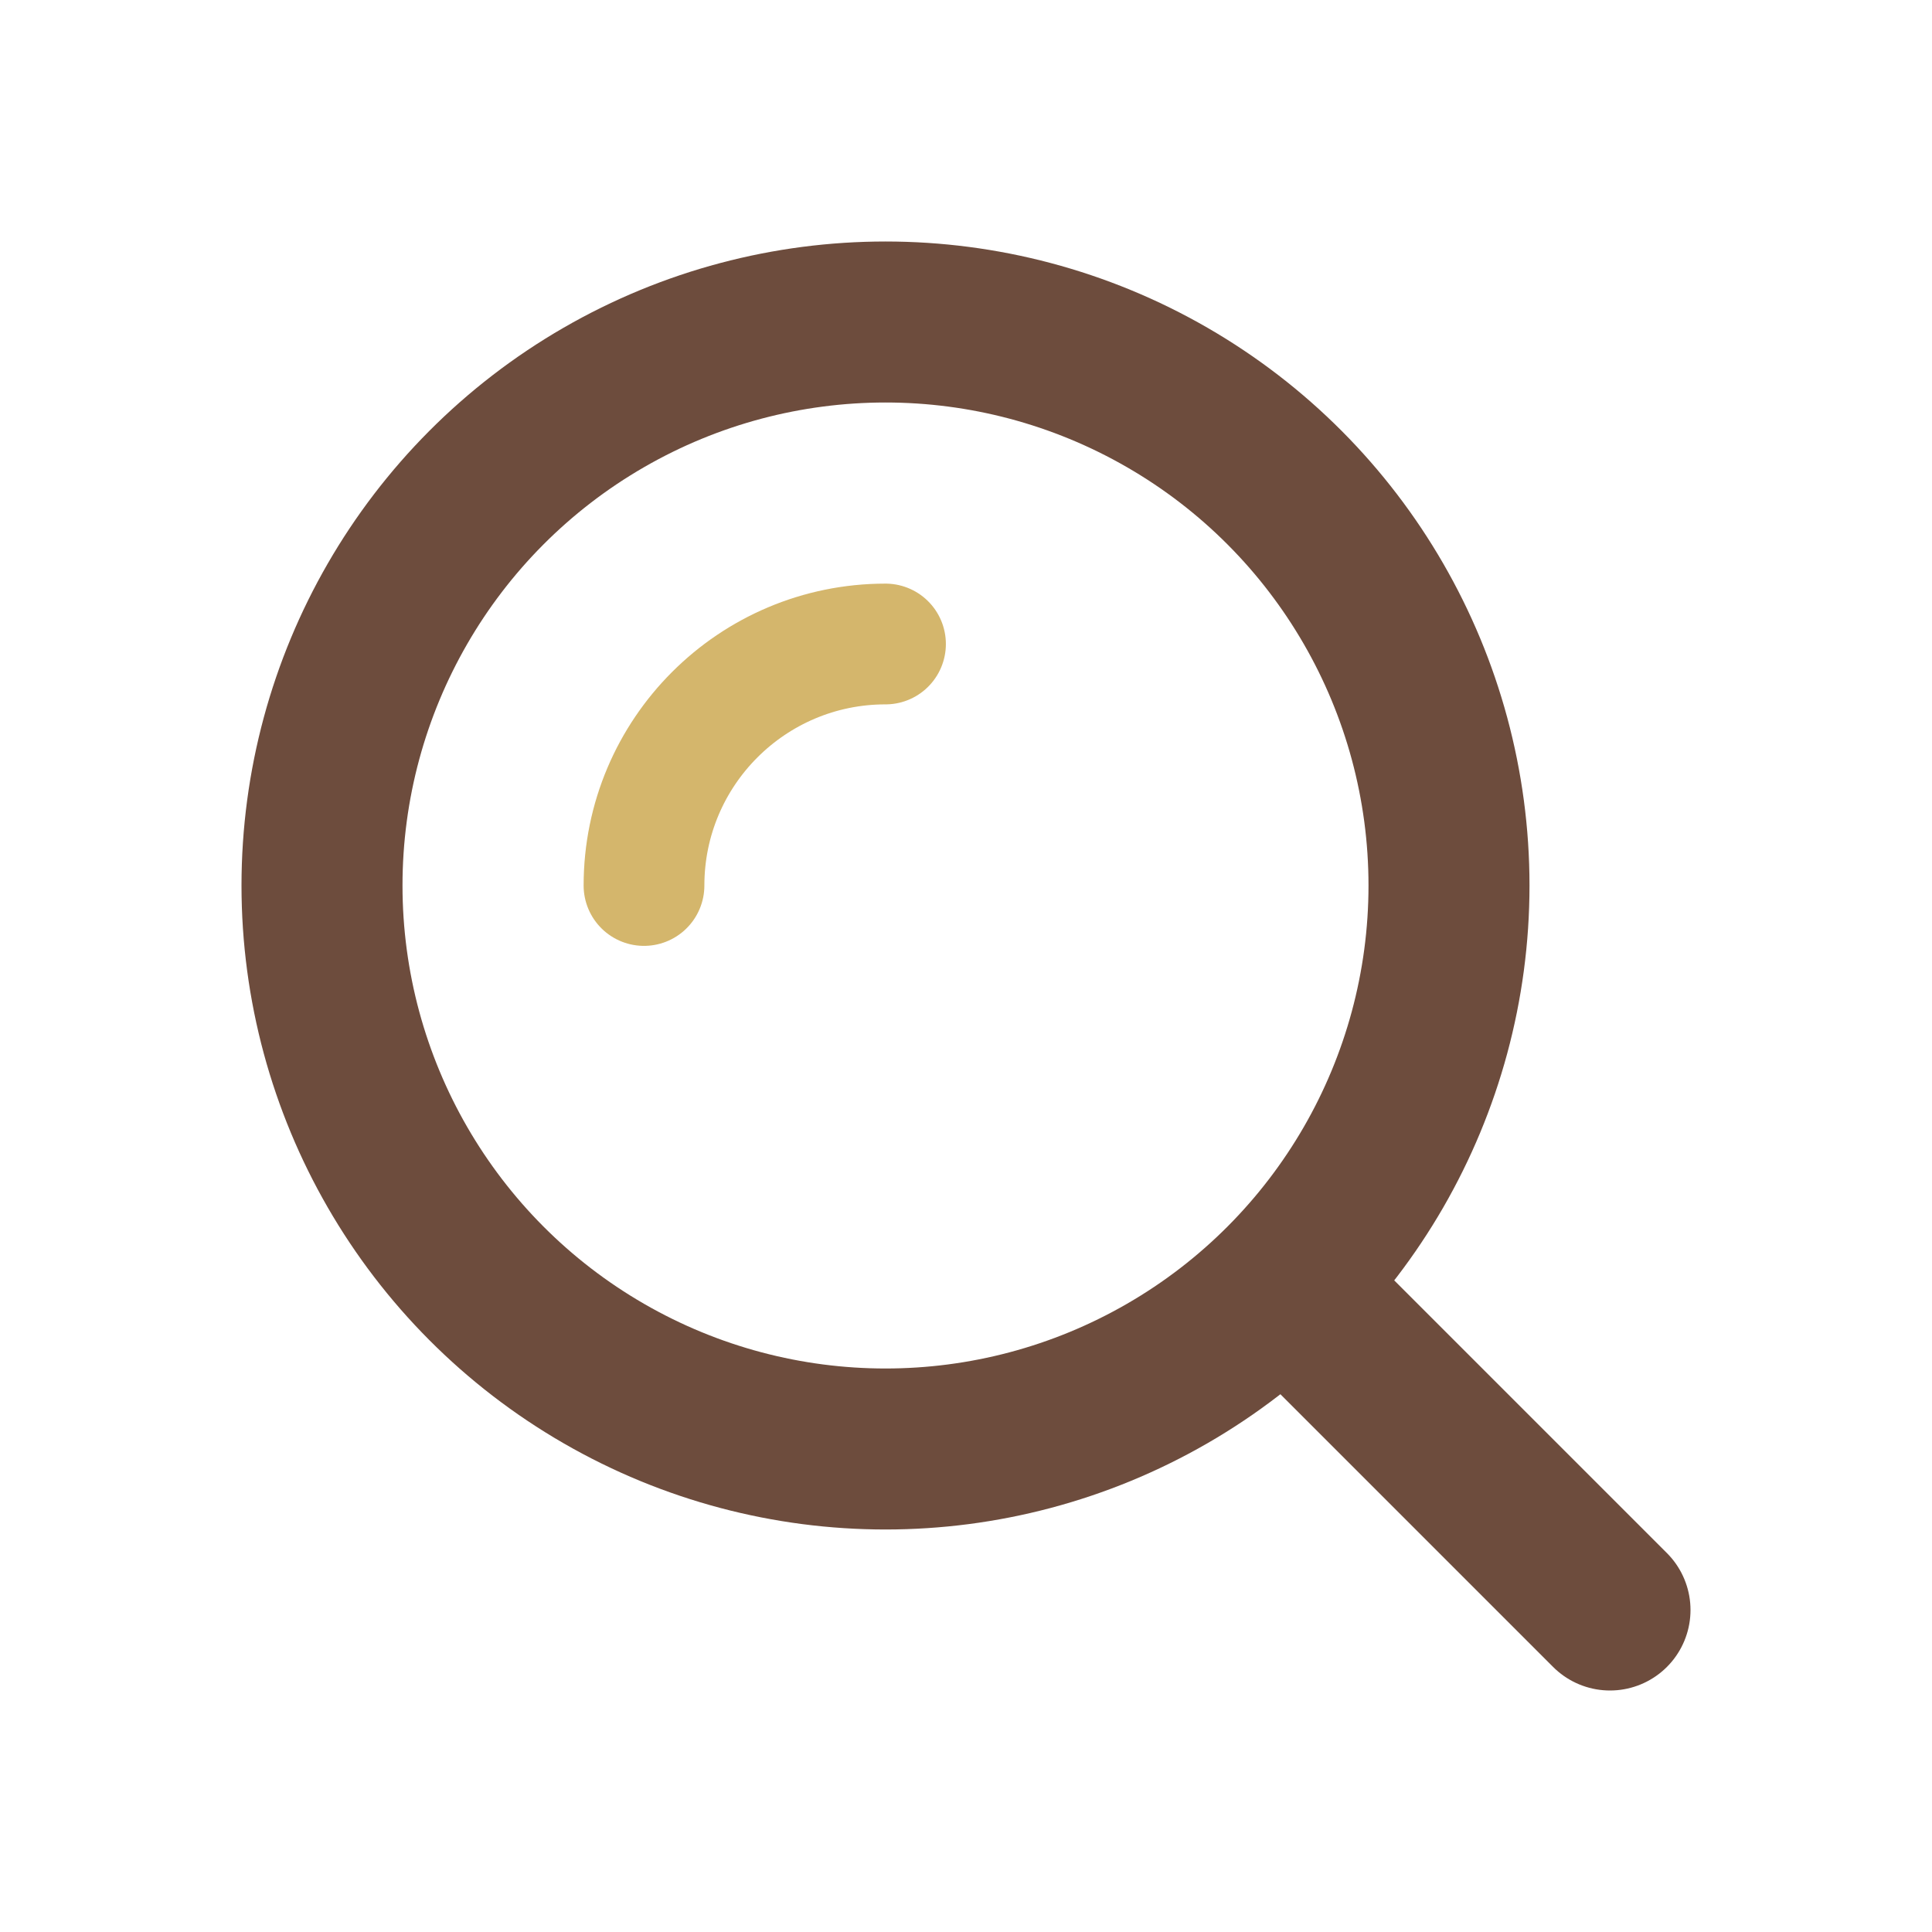
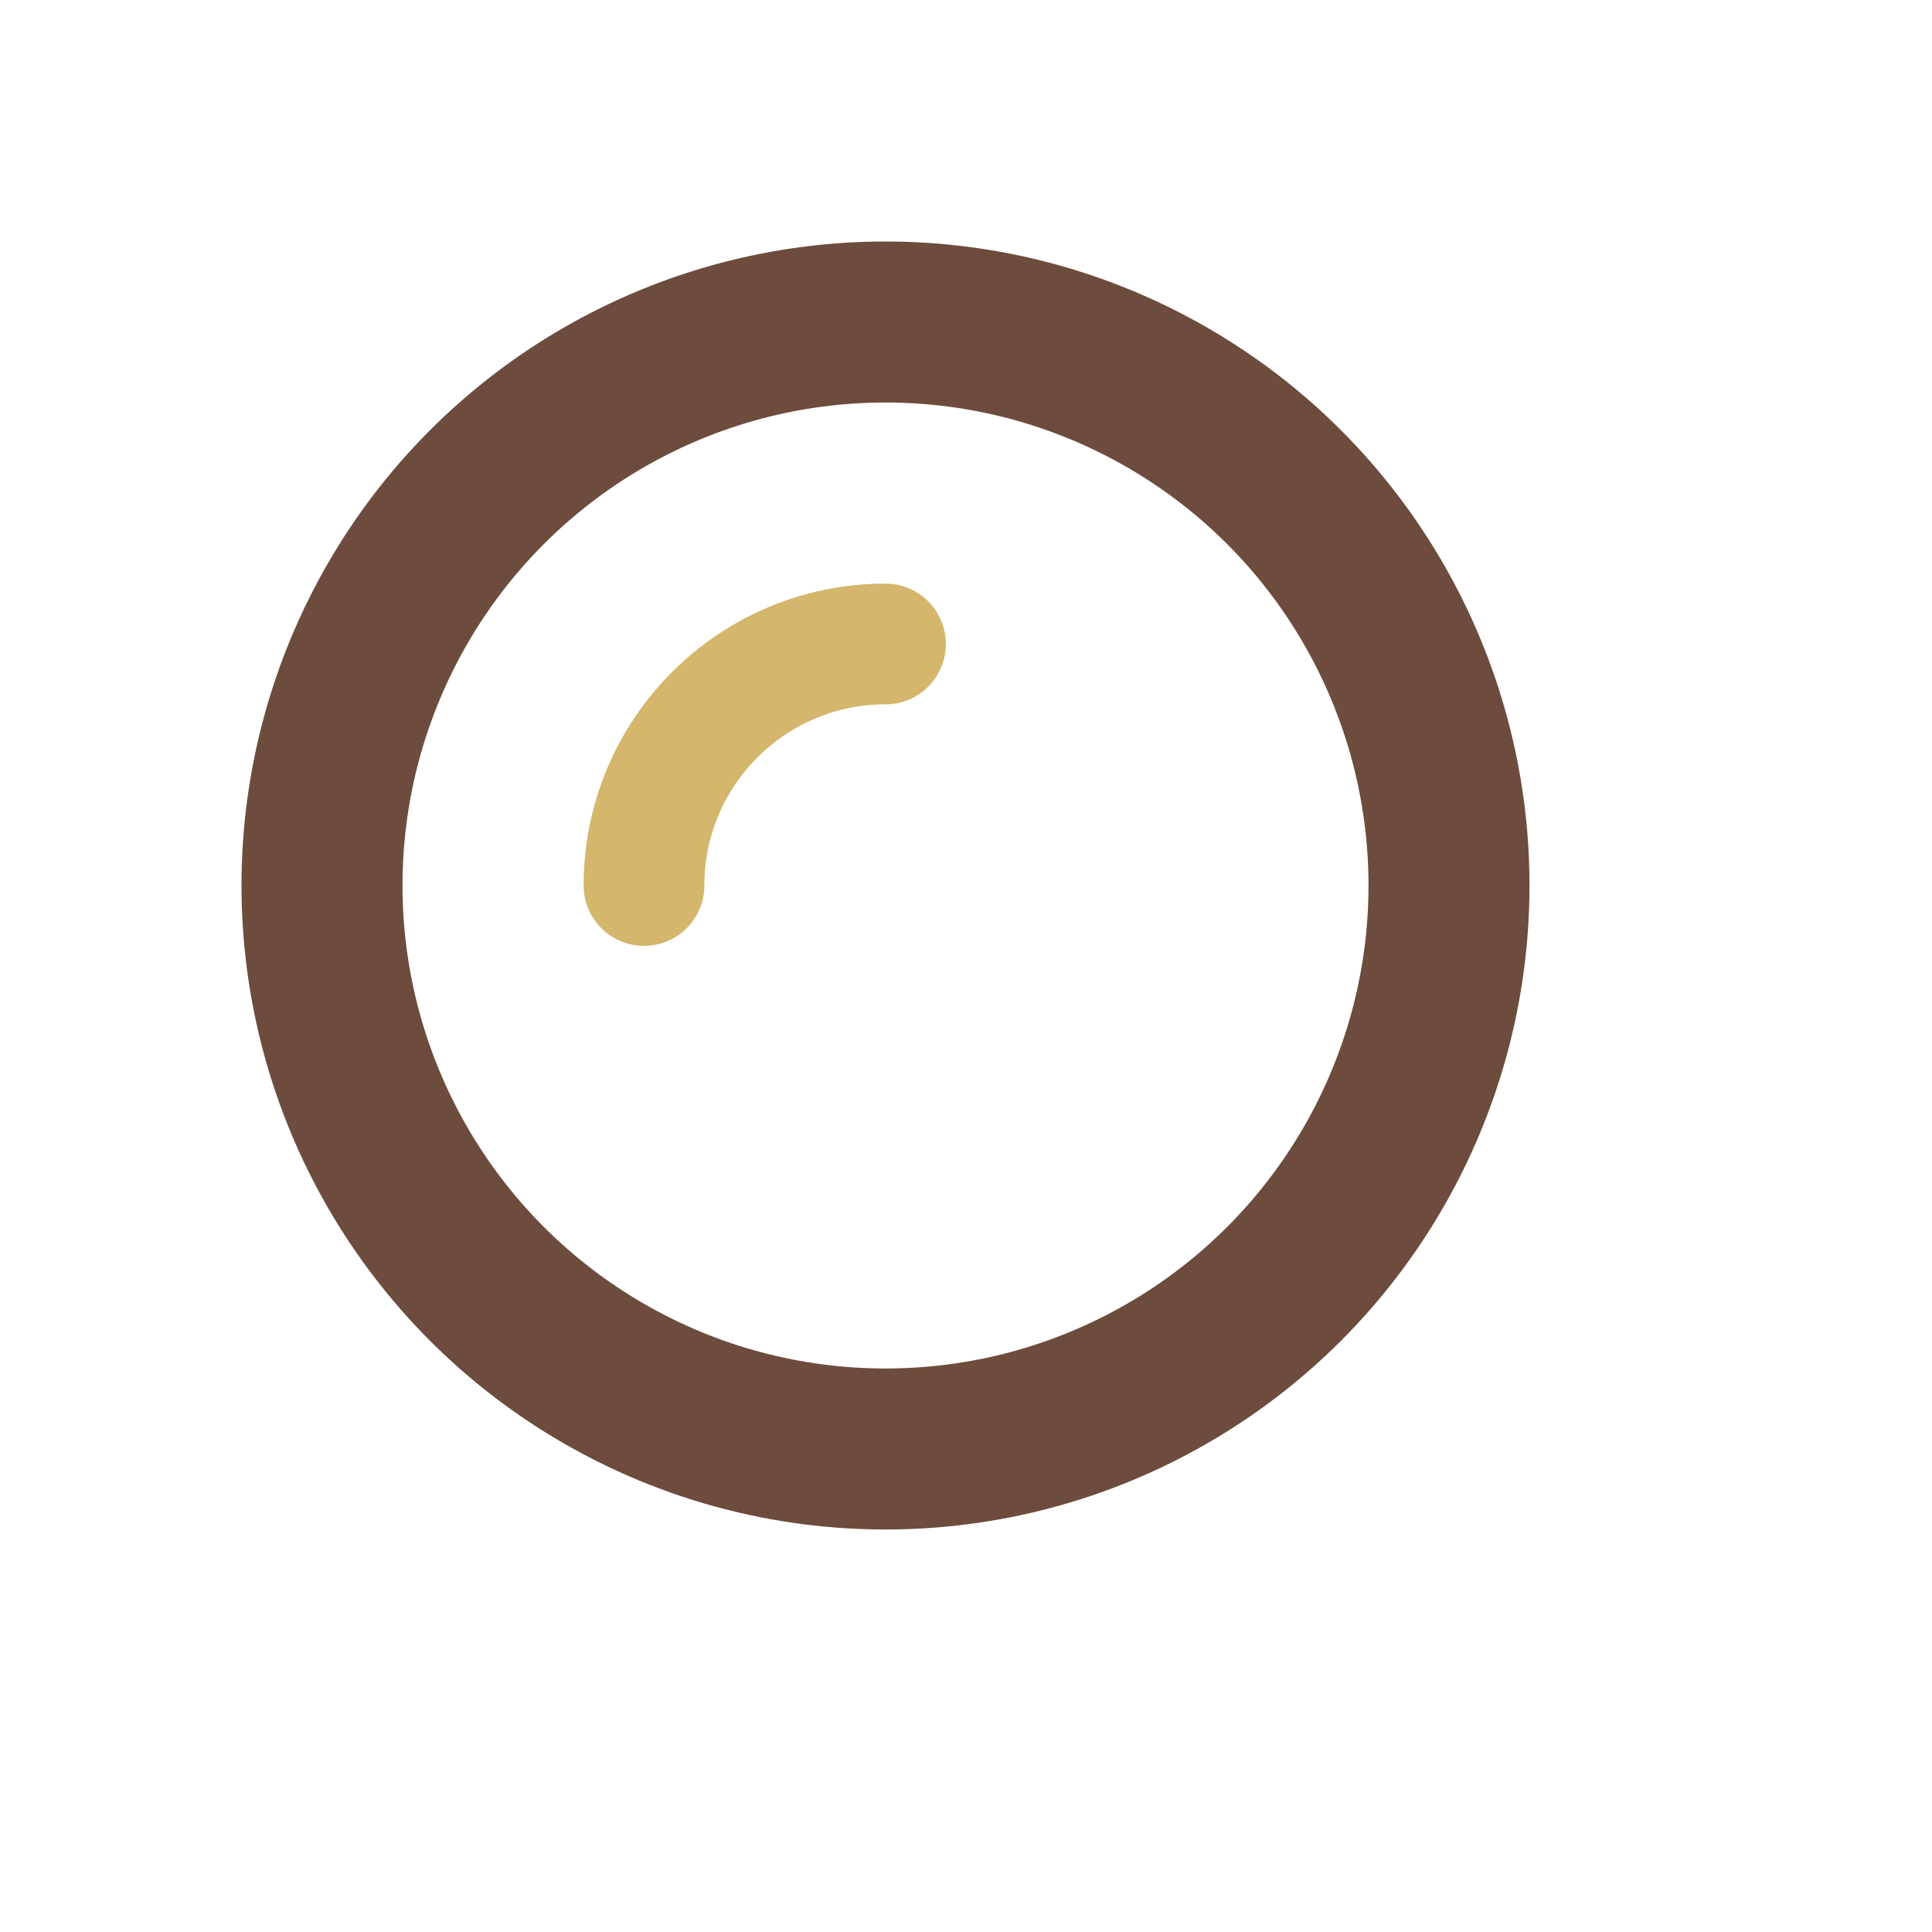
<svg xmlns="http://www.w3.org/2000/svg" width="24" height="24" viewBox="0 0 24 24" fill="none">
  <circle cx="11" cy="11" r="7" stroke="#6D4C3D" stroke-width="2" stroke-linecap="round" fill="none" />
-   <path d="M16.5 16.5L20 20" stroke="#6D4C3D" stroke-width="2" stroke-linecap="round" />
  <path d="M8 11C8 9.343 9.343 8 11 8" stroke="#B8860B" stroke-width="1.5" stroke-linecap="round" opacity="0.6" />
</svg>